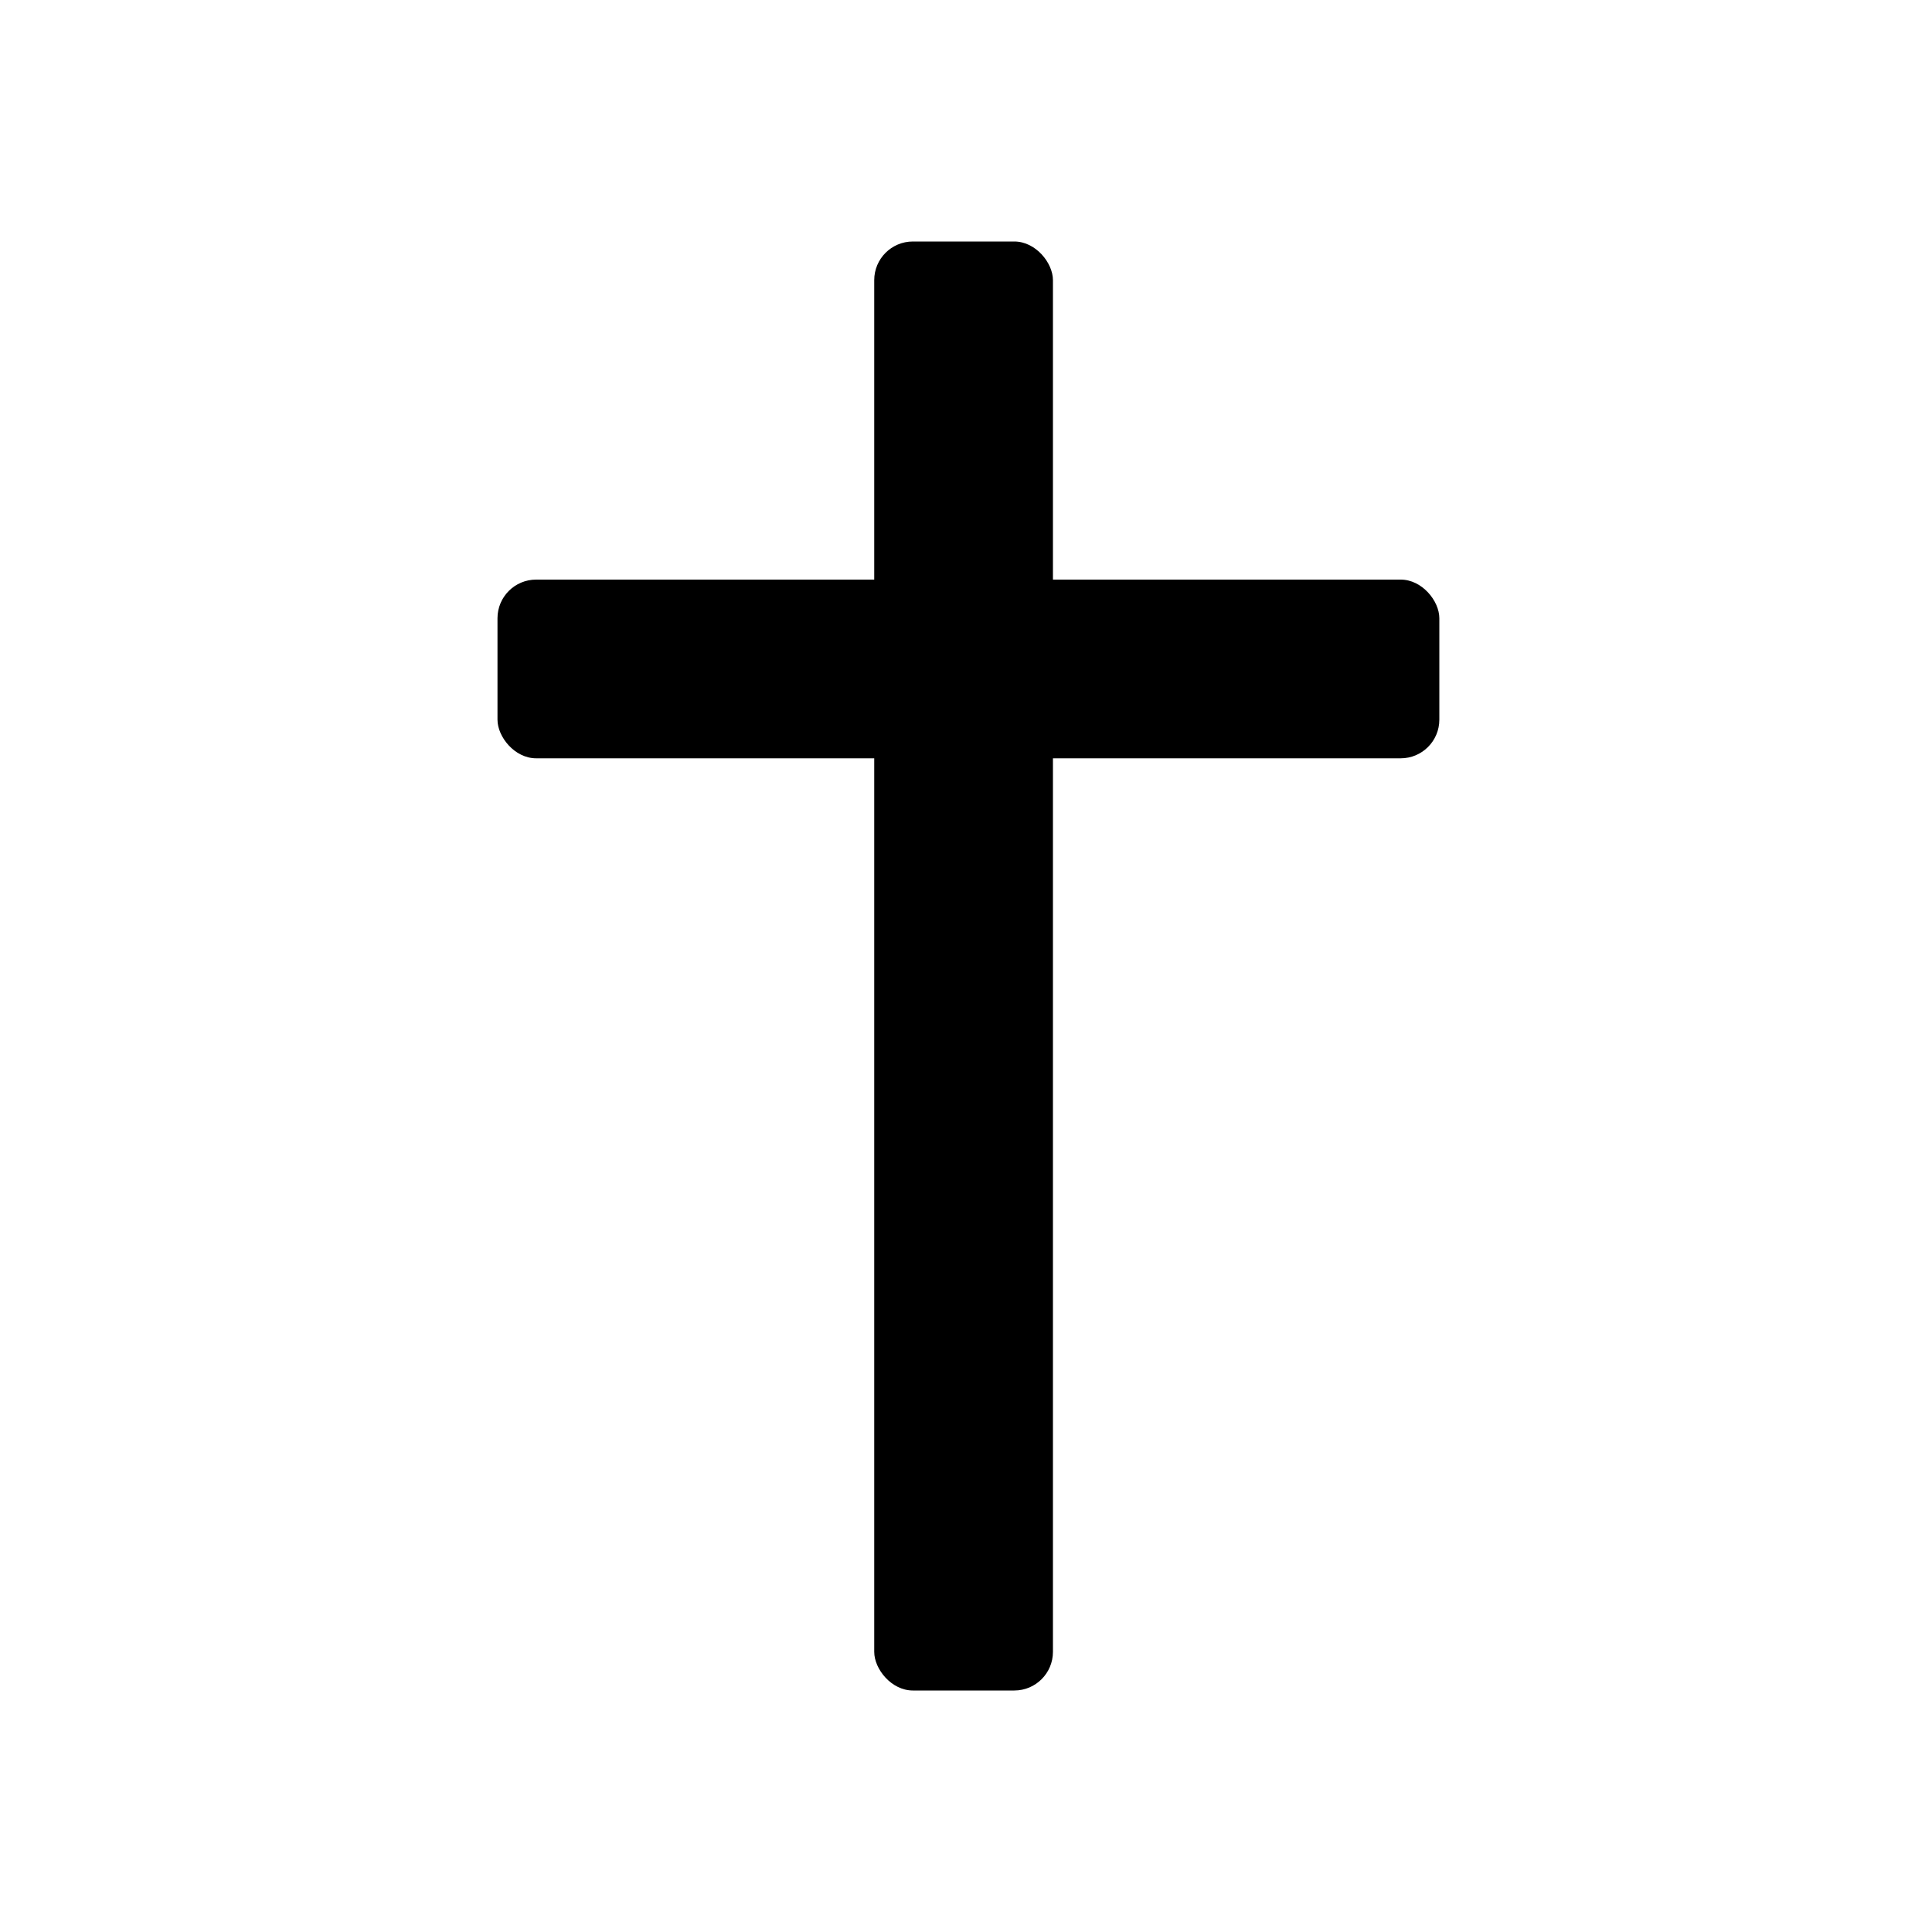
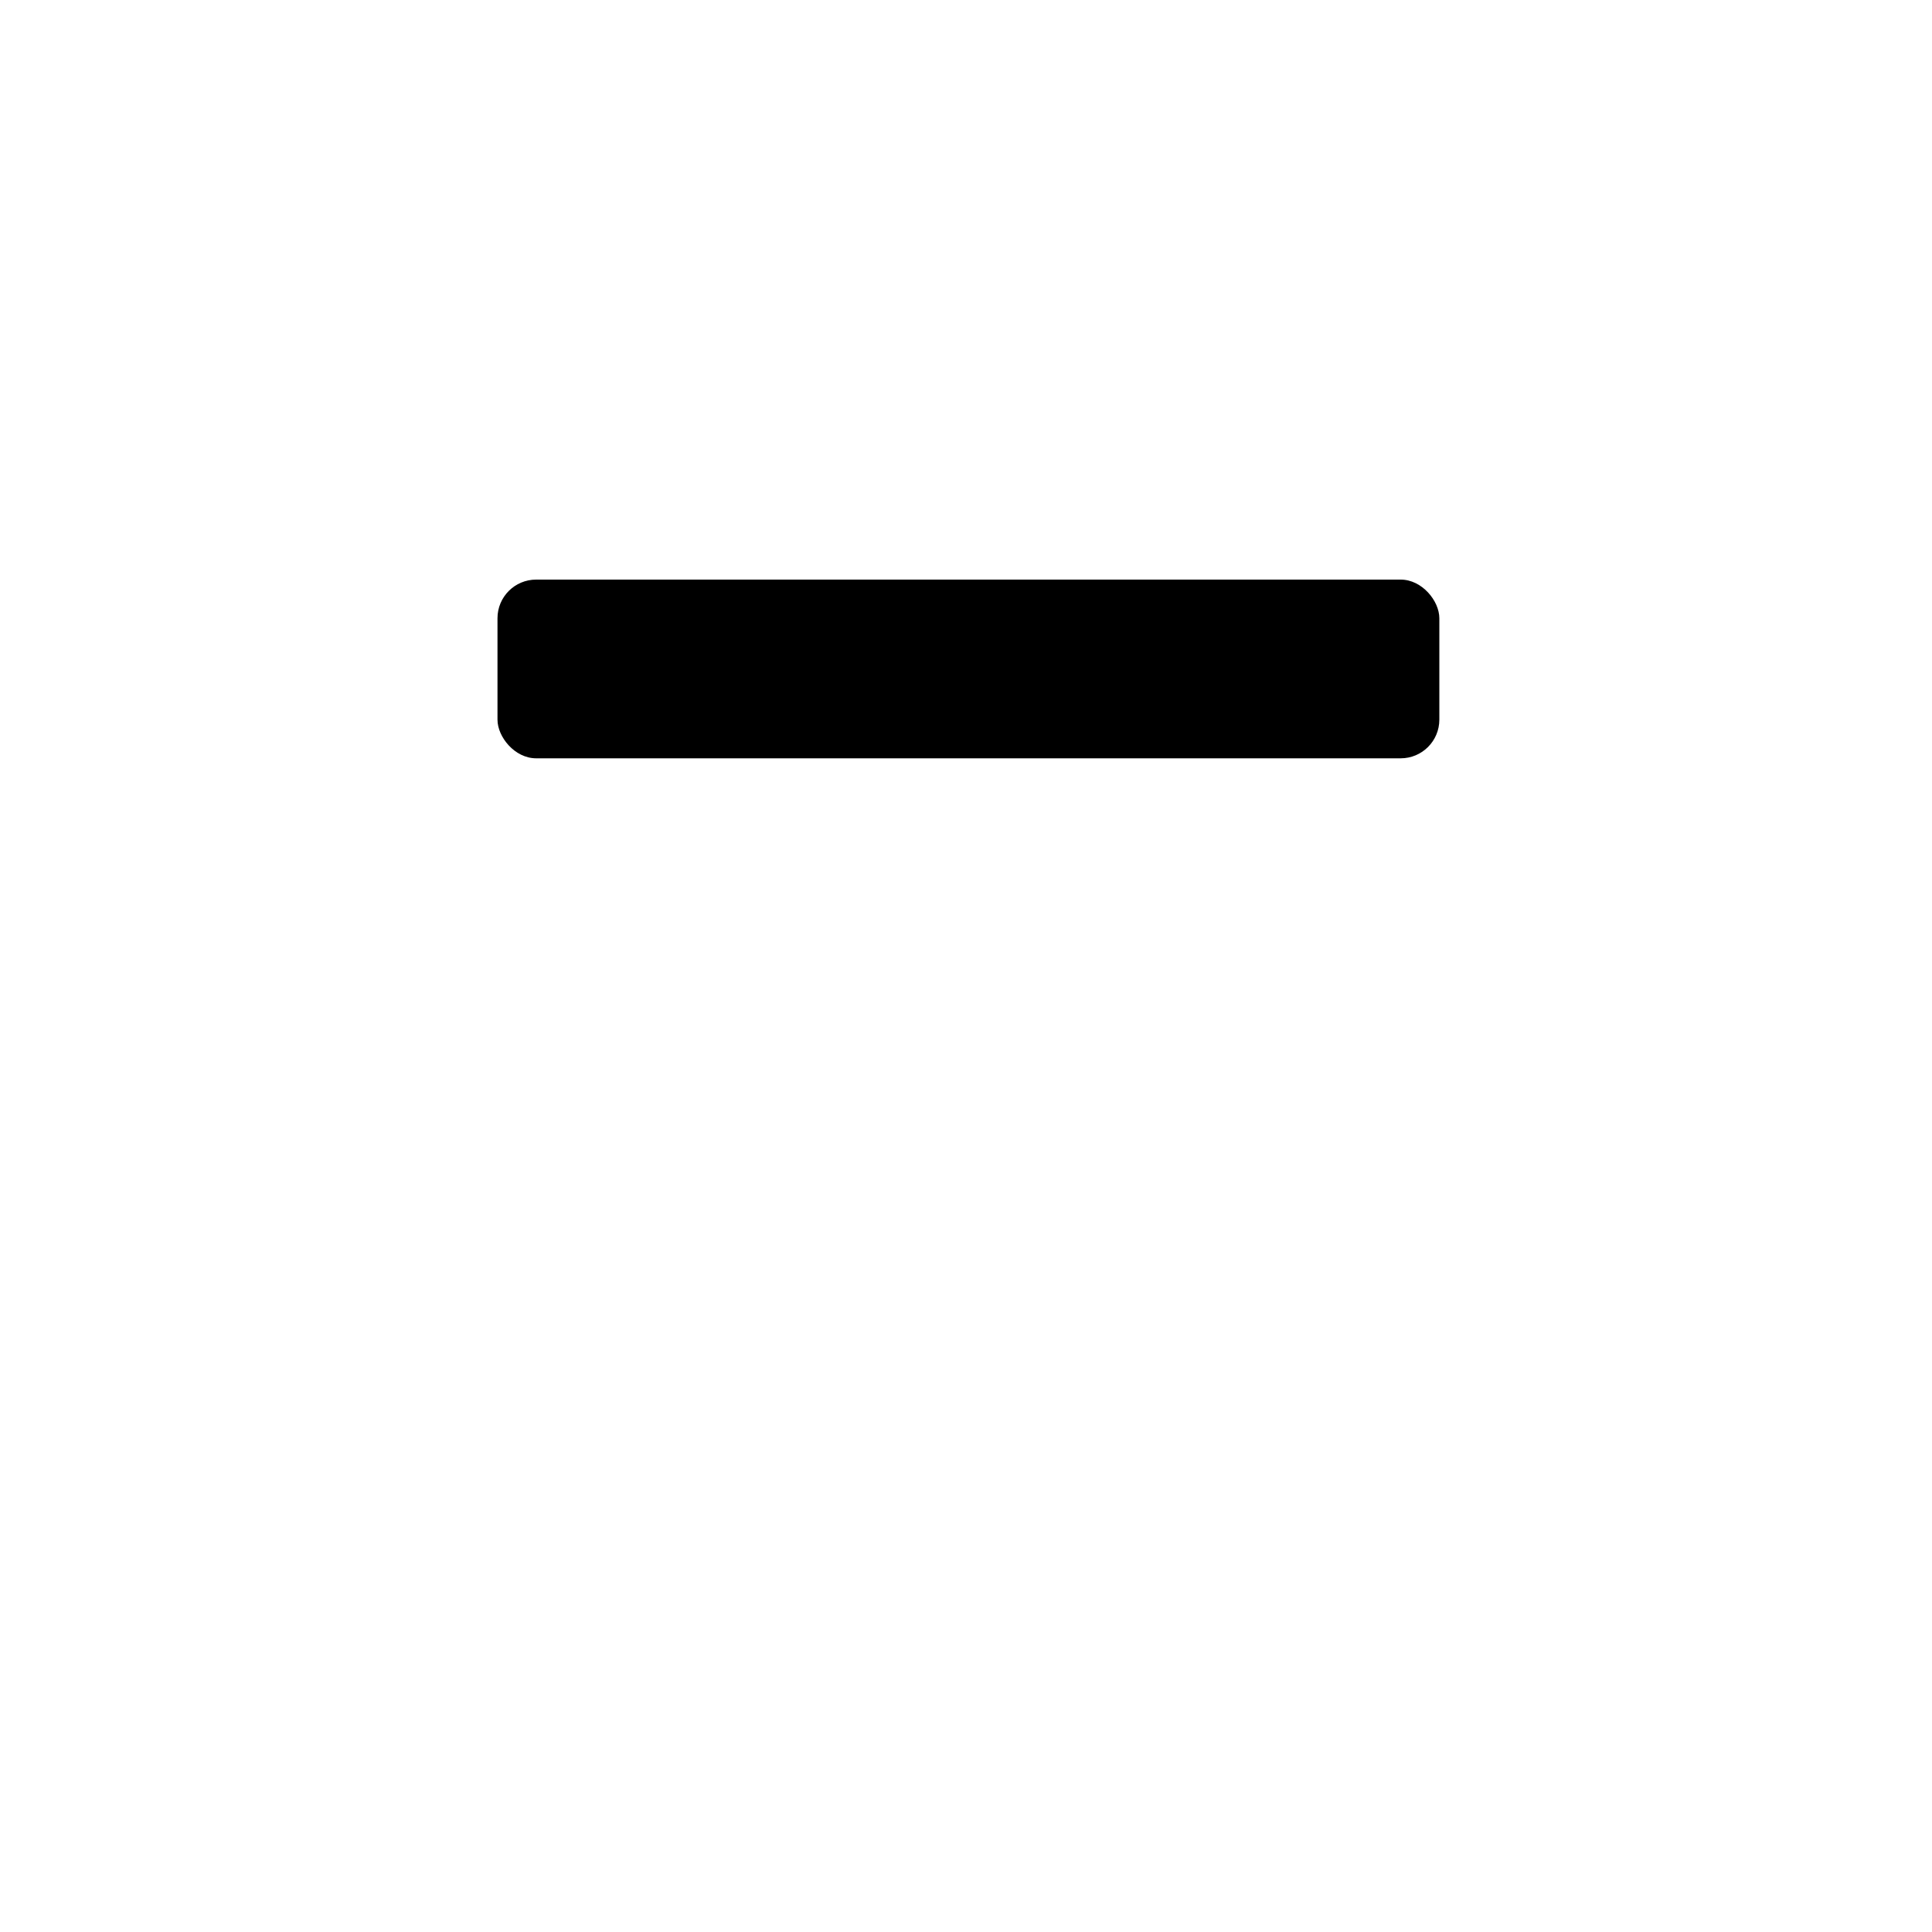
<svg xmlns="http://www.w3.org/2000/svg" width="400" height="400" viewBox="0 0 400 400" fill="none">
  <g filter="url(#filter0_d_395_5)">
-     <rect x="181" y="50" width="37" height="300" rx="8" fill="black" />
    <rect x="103" y="120" width="195" height="37" rx="8" fill="black" />
  </g>
  <defs>
    <filter id="filter0_d_395_5" x="63" y="10" width="275" height="380" filterUnits="userSpaceOnUse" color-interpolation-filters="sRGB">
      <feFlood flood-opacity="0" result="BackgroundImageFix" />
      <feColorMatrix in="SourceAlpha" type="matrix" values="0 0 0 0 0 0 0 0 0 0 0 0 0 0 0 0 0 0 127 0" result="hardAlpha" />
      <feOffset />
      <feGaussianBlur stdDeviation="20" />
      <feComposite in2="hardAlpha" operator="out" />
      <feColorMatrix type="matrix" values="0 0 0 0 0 0 0 0 0 0 0 0 0 0 0 0 0 0 0.5 0" />
      <feBlend mode="normal" in2="BackgroundImageFix" result="effect1_dropShadow_395_5" />
      <feBlend mode="normal" in="SourceGraphic" in2="effect1_dropShadow_395_5" result="shape" />
    </filter>
    <style>
@media (prefers-color-scheme:dark){:root{filter:invert(85%)}}
</style>
  </defs>
</svg>